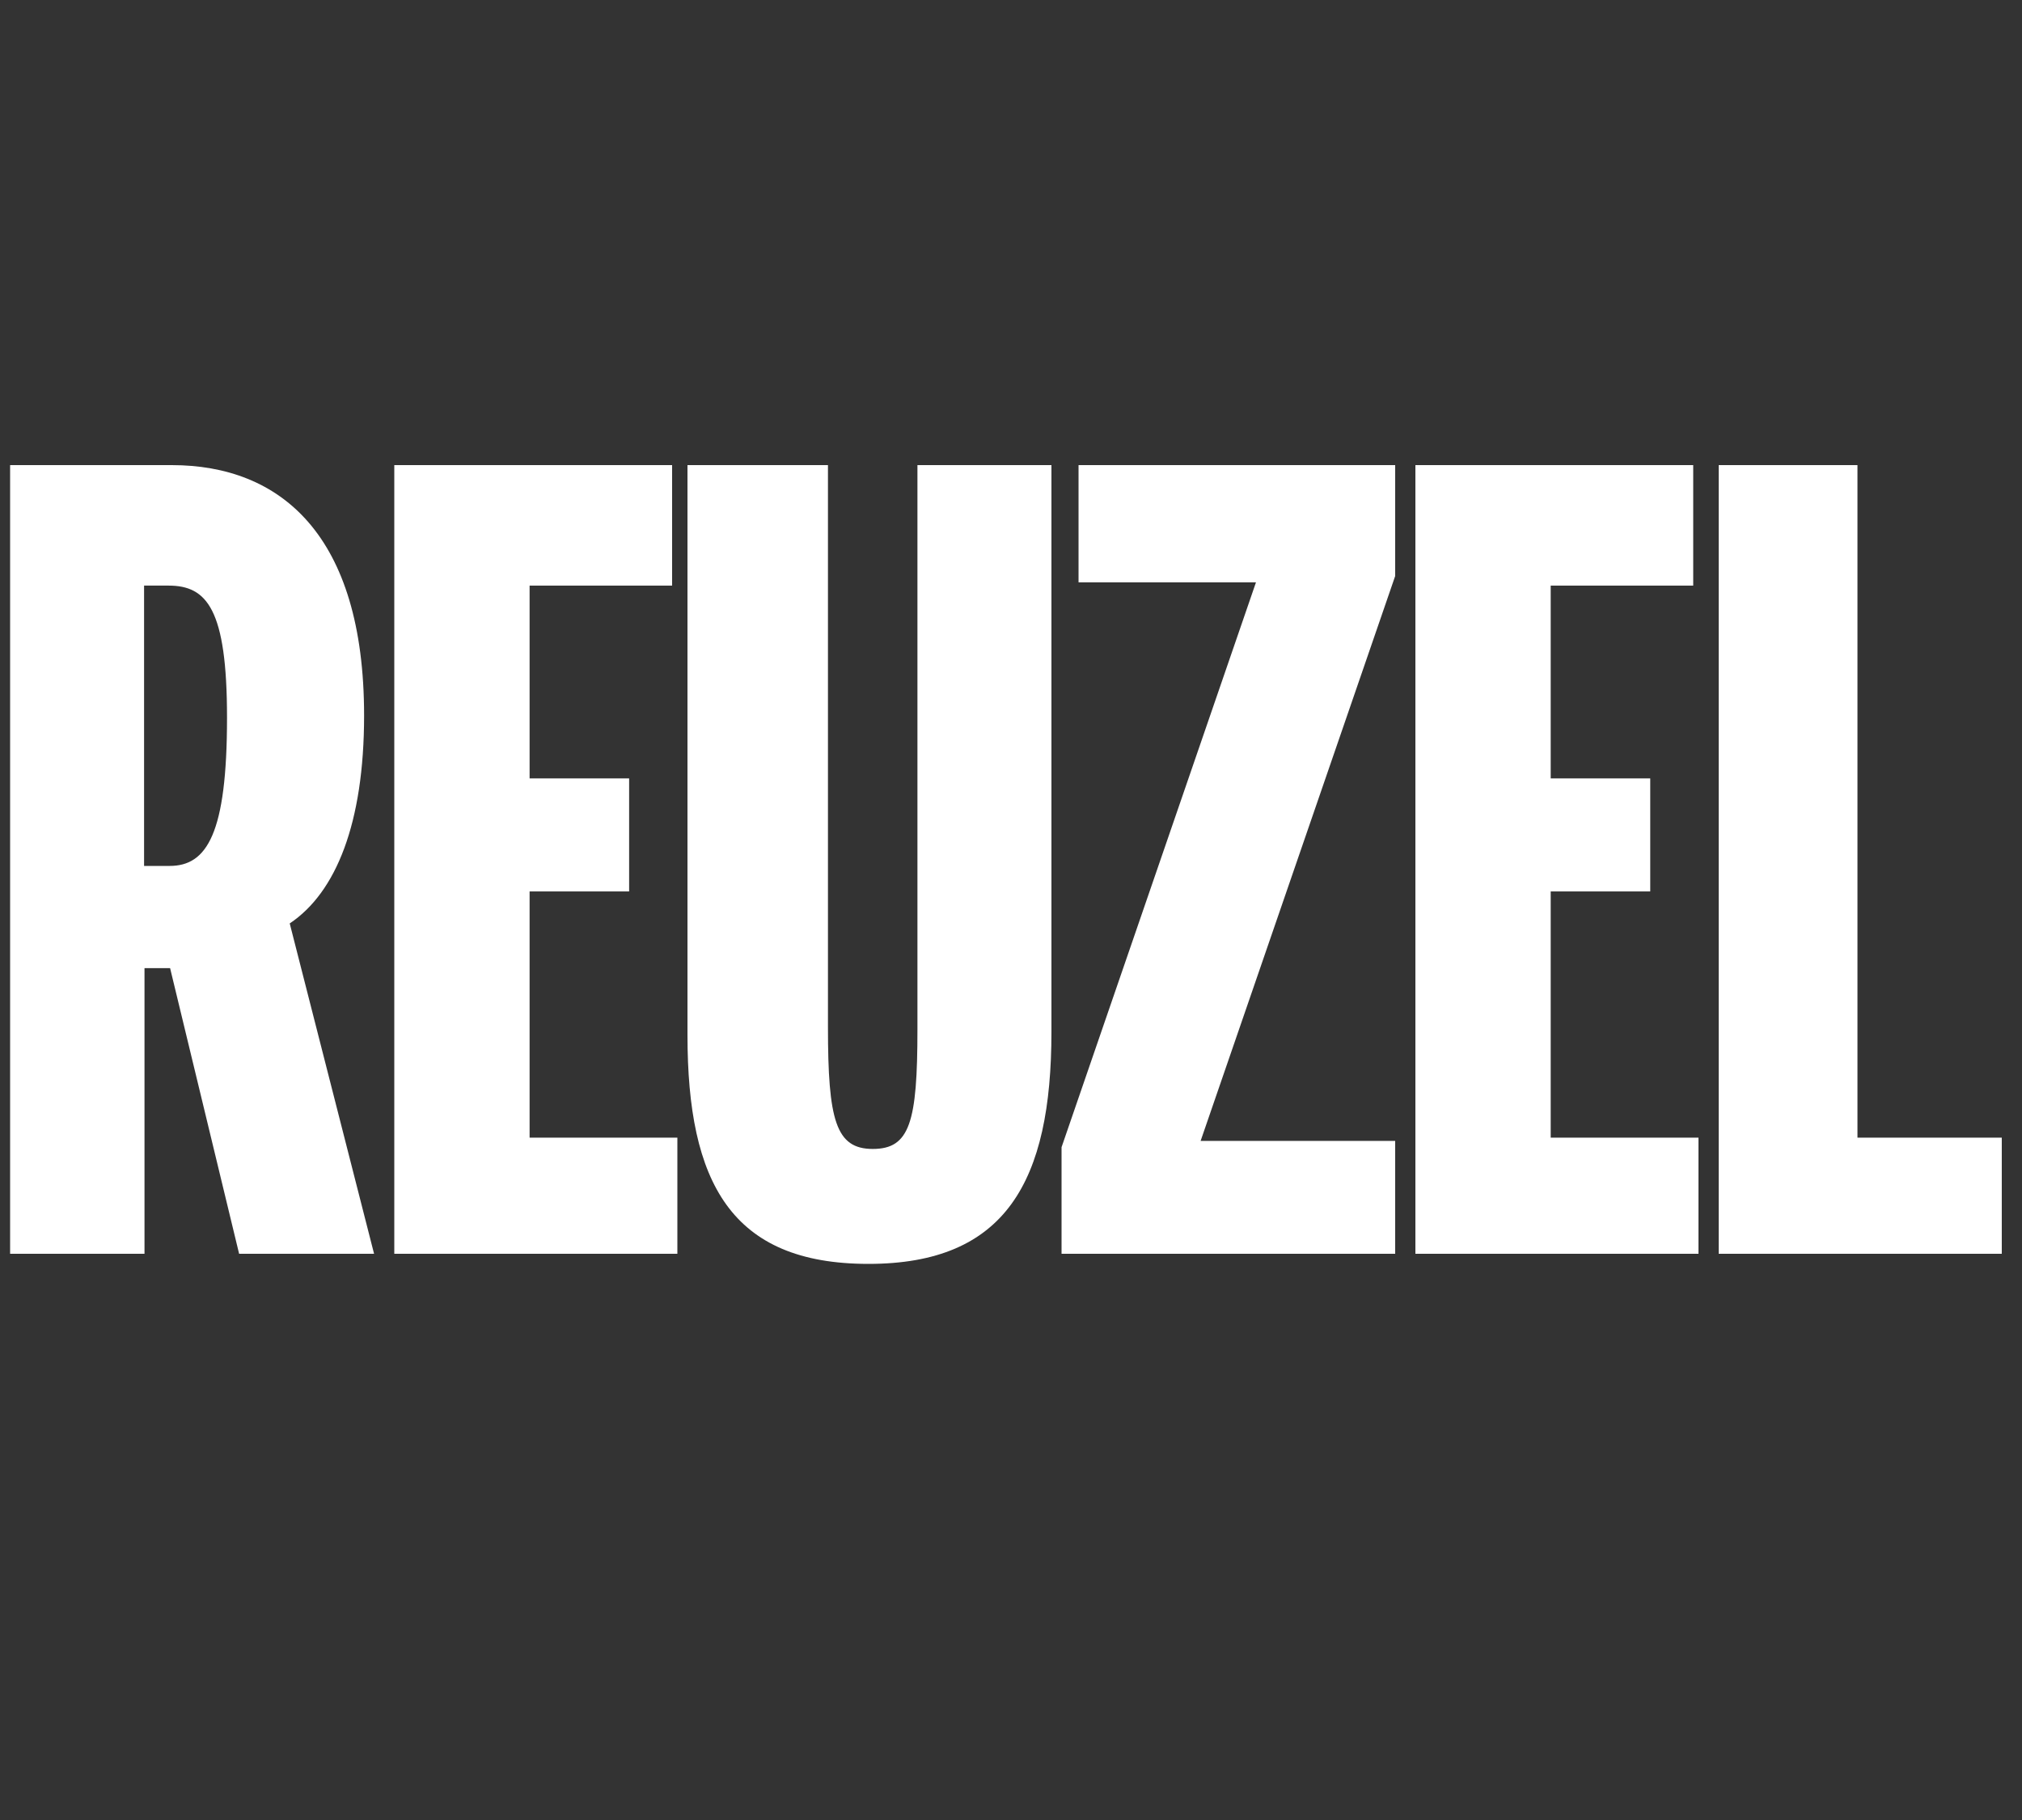
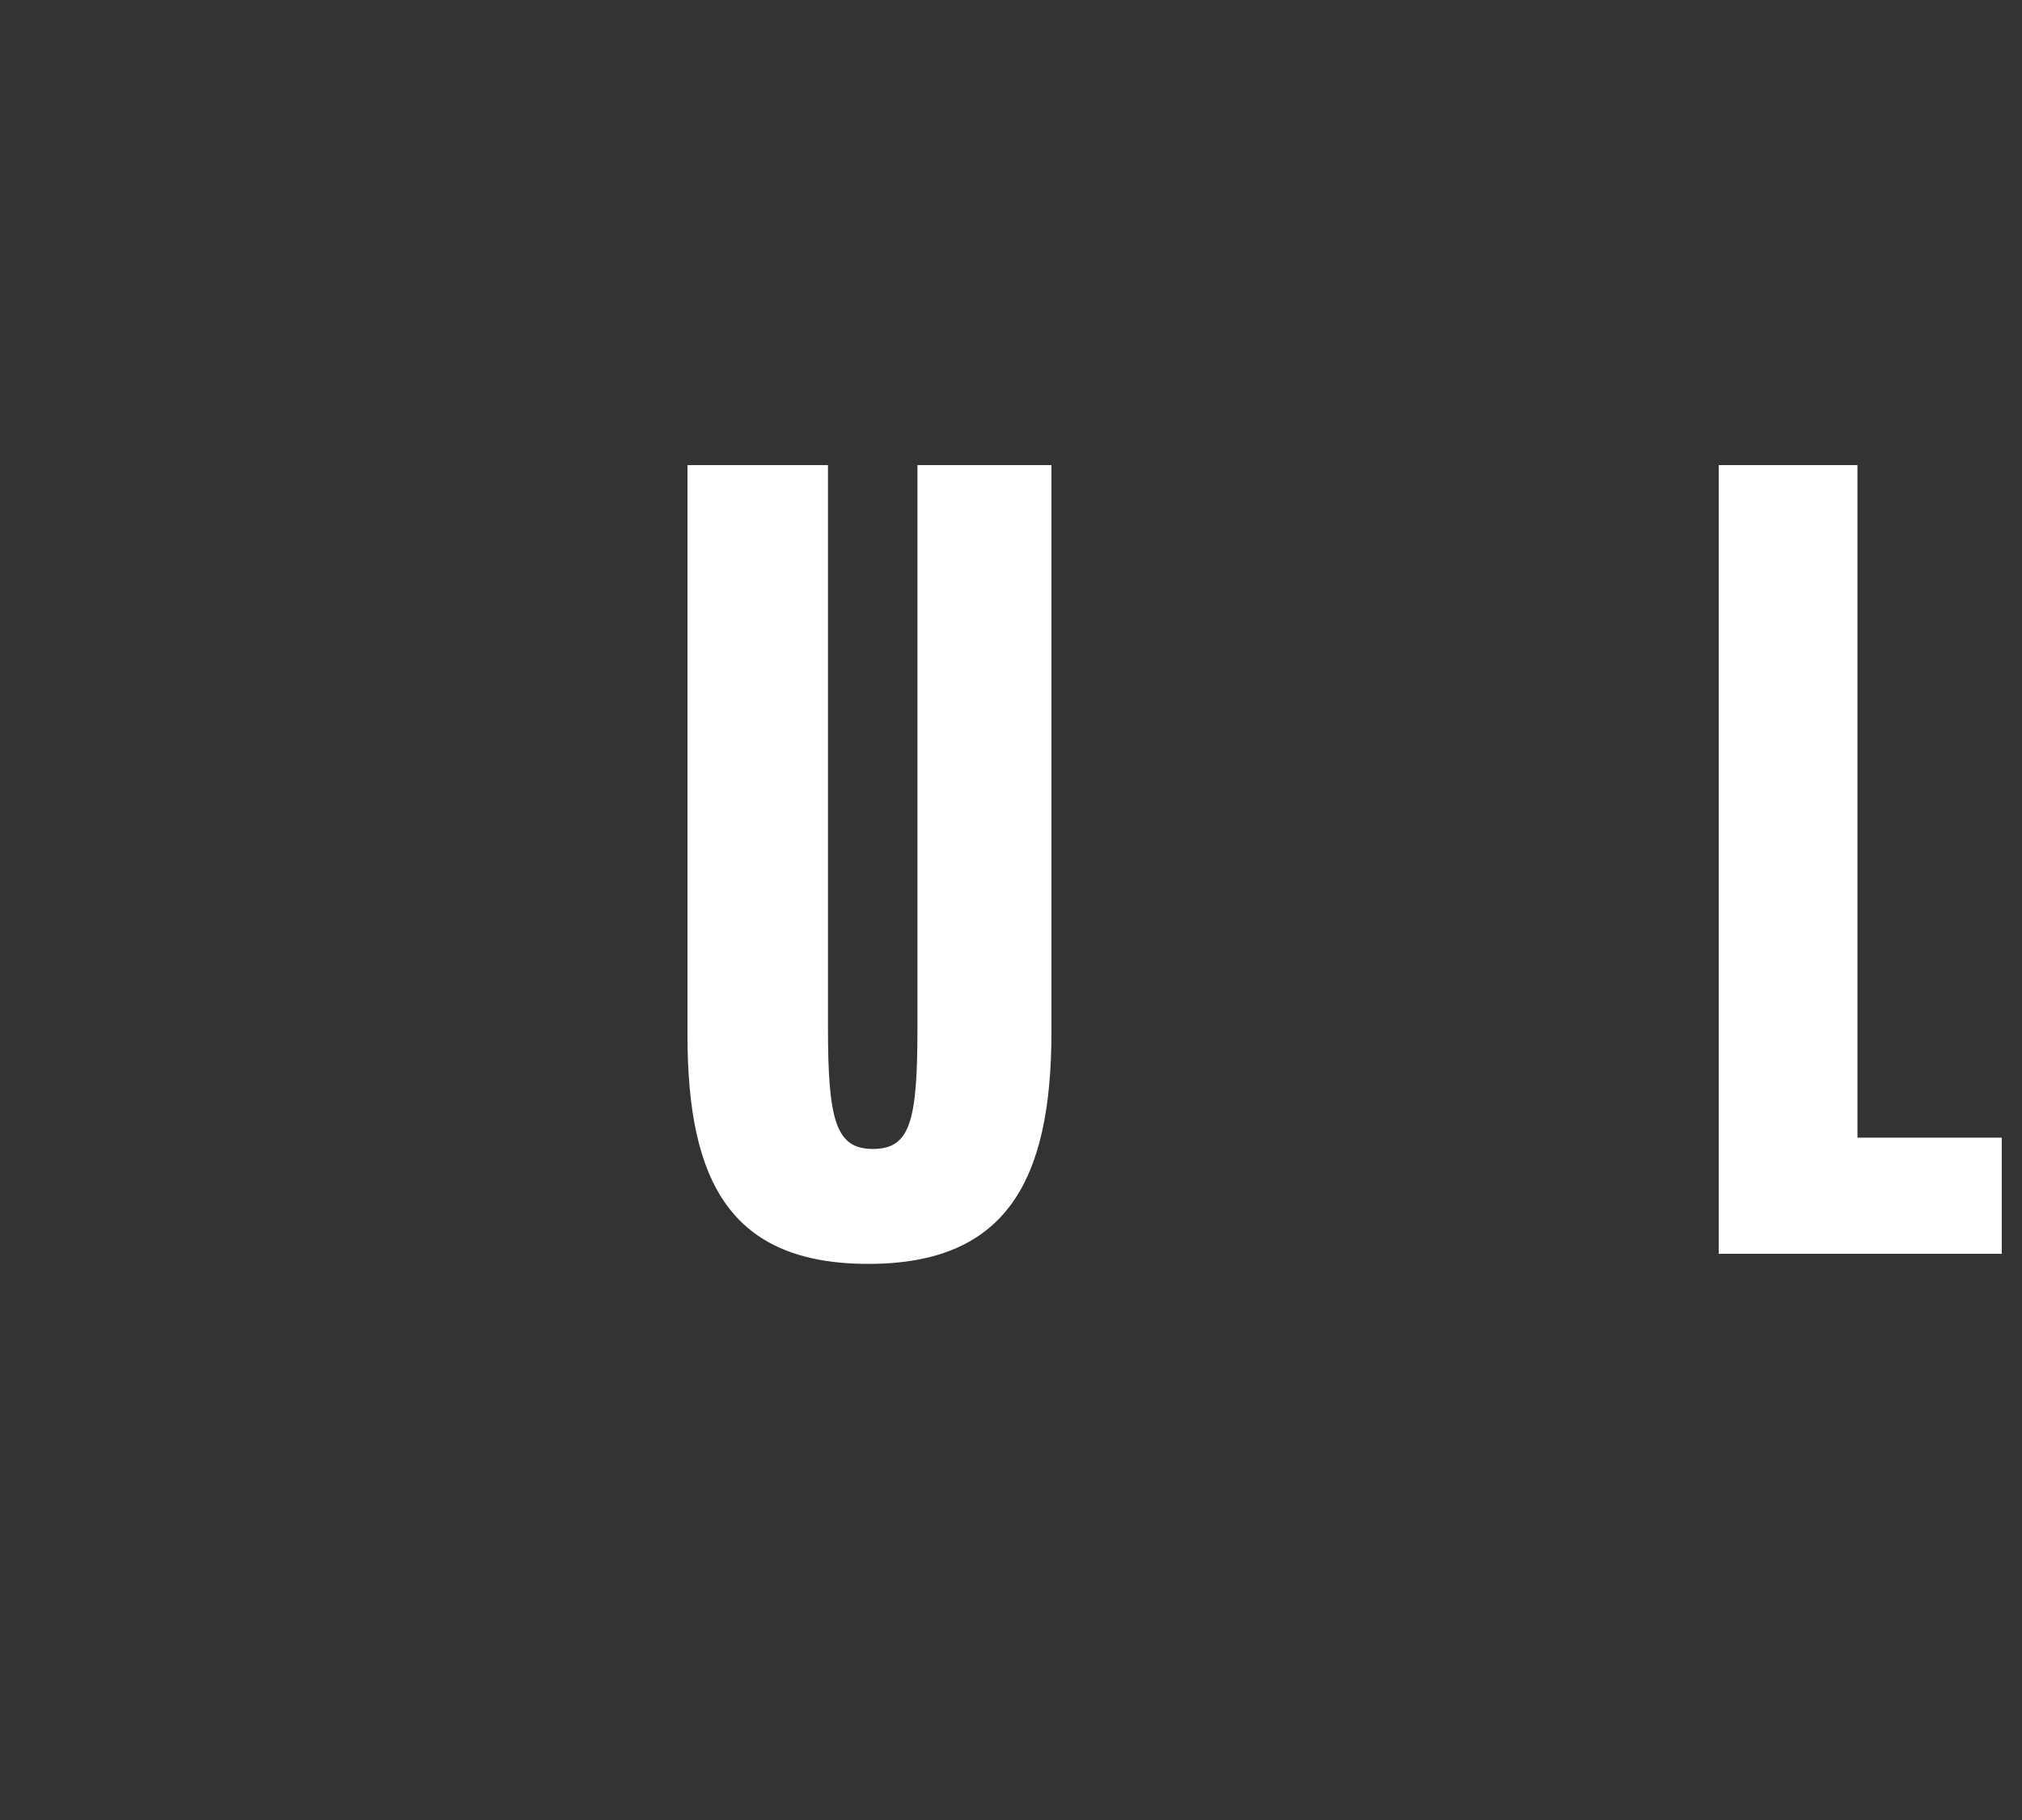
<svg xmlns="http://www.w3.org/2000/svg" width="200" height="180" viewBox="0 0 200 180" fill="none">
  <rect x="0" y="0" width="200" height="180" fill="#333333" stroke="none" />
-   <path d="M1 46H16.991C27.712 46 36.013 52.858 36.013 70.769C36.013 81.418 33.232 88.276 28.657 91.328L37 124H23.651L16.824 95.747H14.293V124H1V46ZM16.782 85.641C20.467 85.641 22.455 82.463 22.455 70.978C22.455 60.231 20.467 57.917 16.671 57.917H14.251V85.641H16.782Z" fill="white" />
-   <path d="M39 46H66.479V57.917H52.383V76.985H62.228V88.164H52.383V112.515H67V124H39V46Z" fill="white" />
  <path d="M68 102.363V46H81.895V101.58C81.895 110.78 82.665 113.632 86.328 113.632C89.99 113.632 90.746 110.99 90.746 101.803V46H104V102.041C104 116.848 99.482 125 85.9 125C72.318 125 68 116.96 68 102.363" fill="white" />
-   <path d="M105 113.462L124.23 57.597H106.681V46H138V56.97L118.756 112.835H138V124H105V113.462Z" fill="white" />
-   <path d="M140 46H167.479V57.917H153.383V76.985H163.228V88.164H153.383V112.515H168V124H140V46Z" fill="white" />
  <path d="M170 46H183.725V112.515H198V124H170V46Z" fill="white" />
</svg>